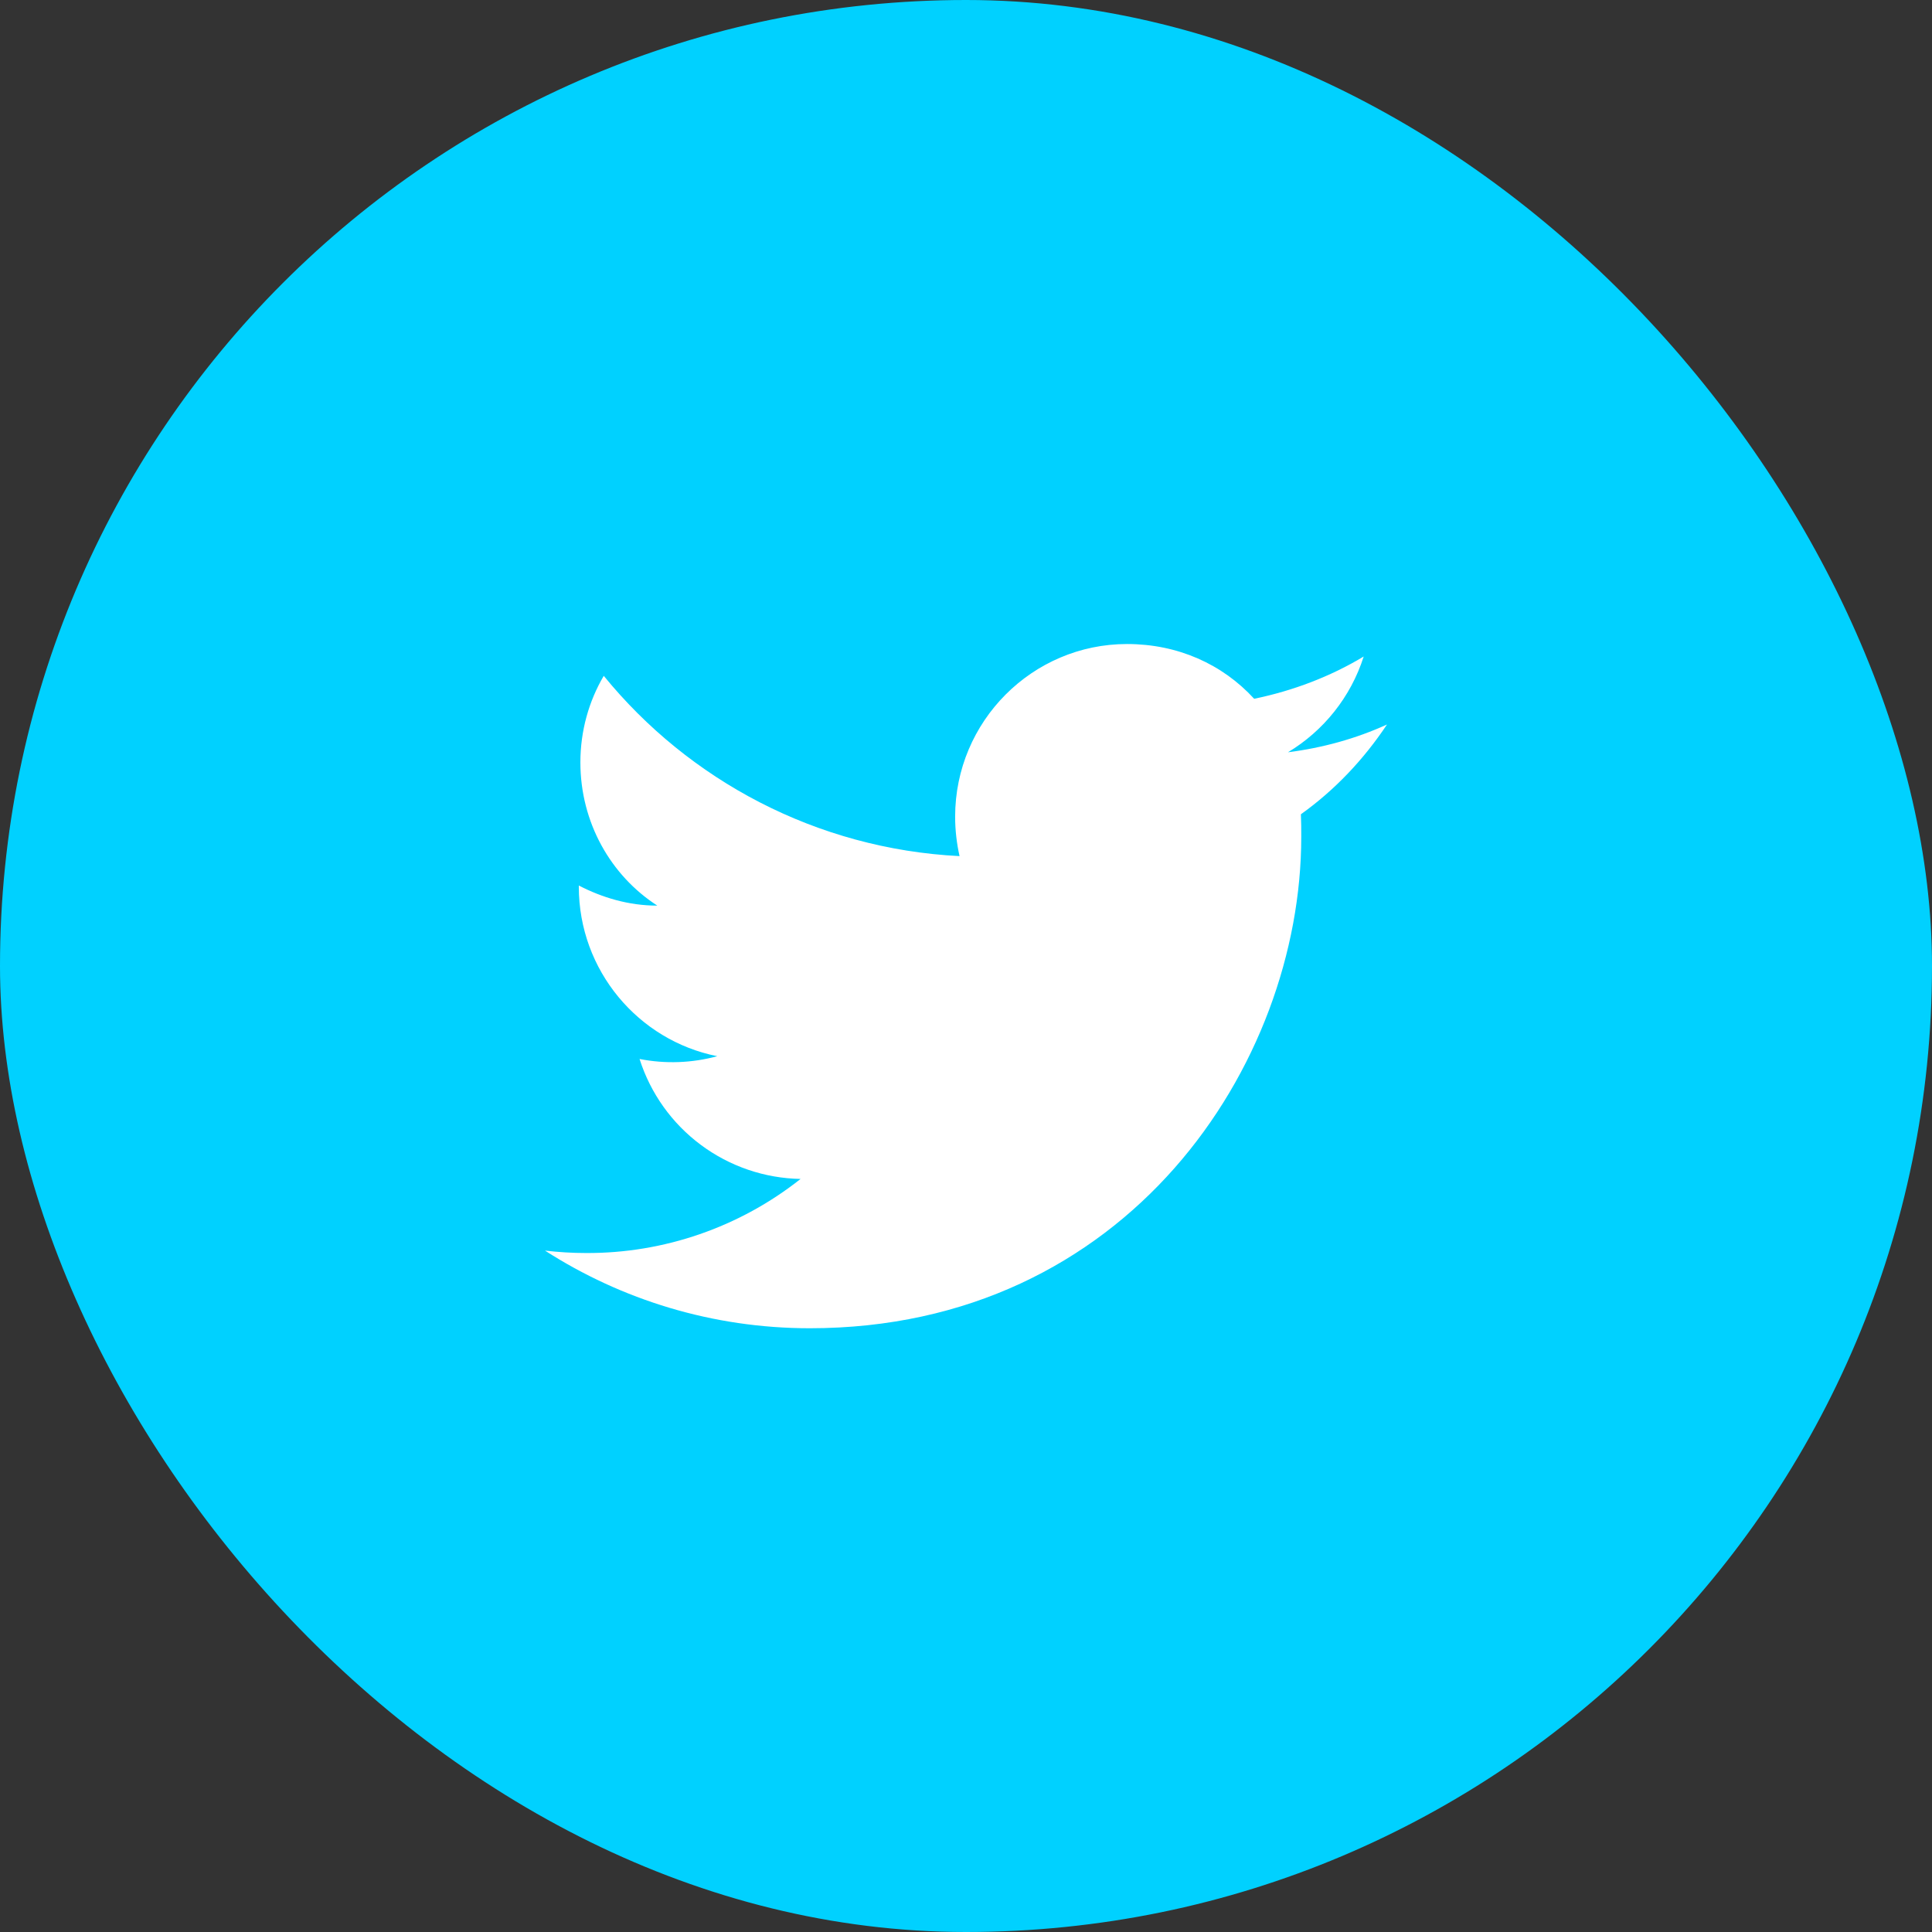
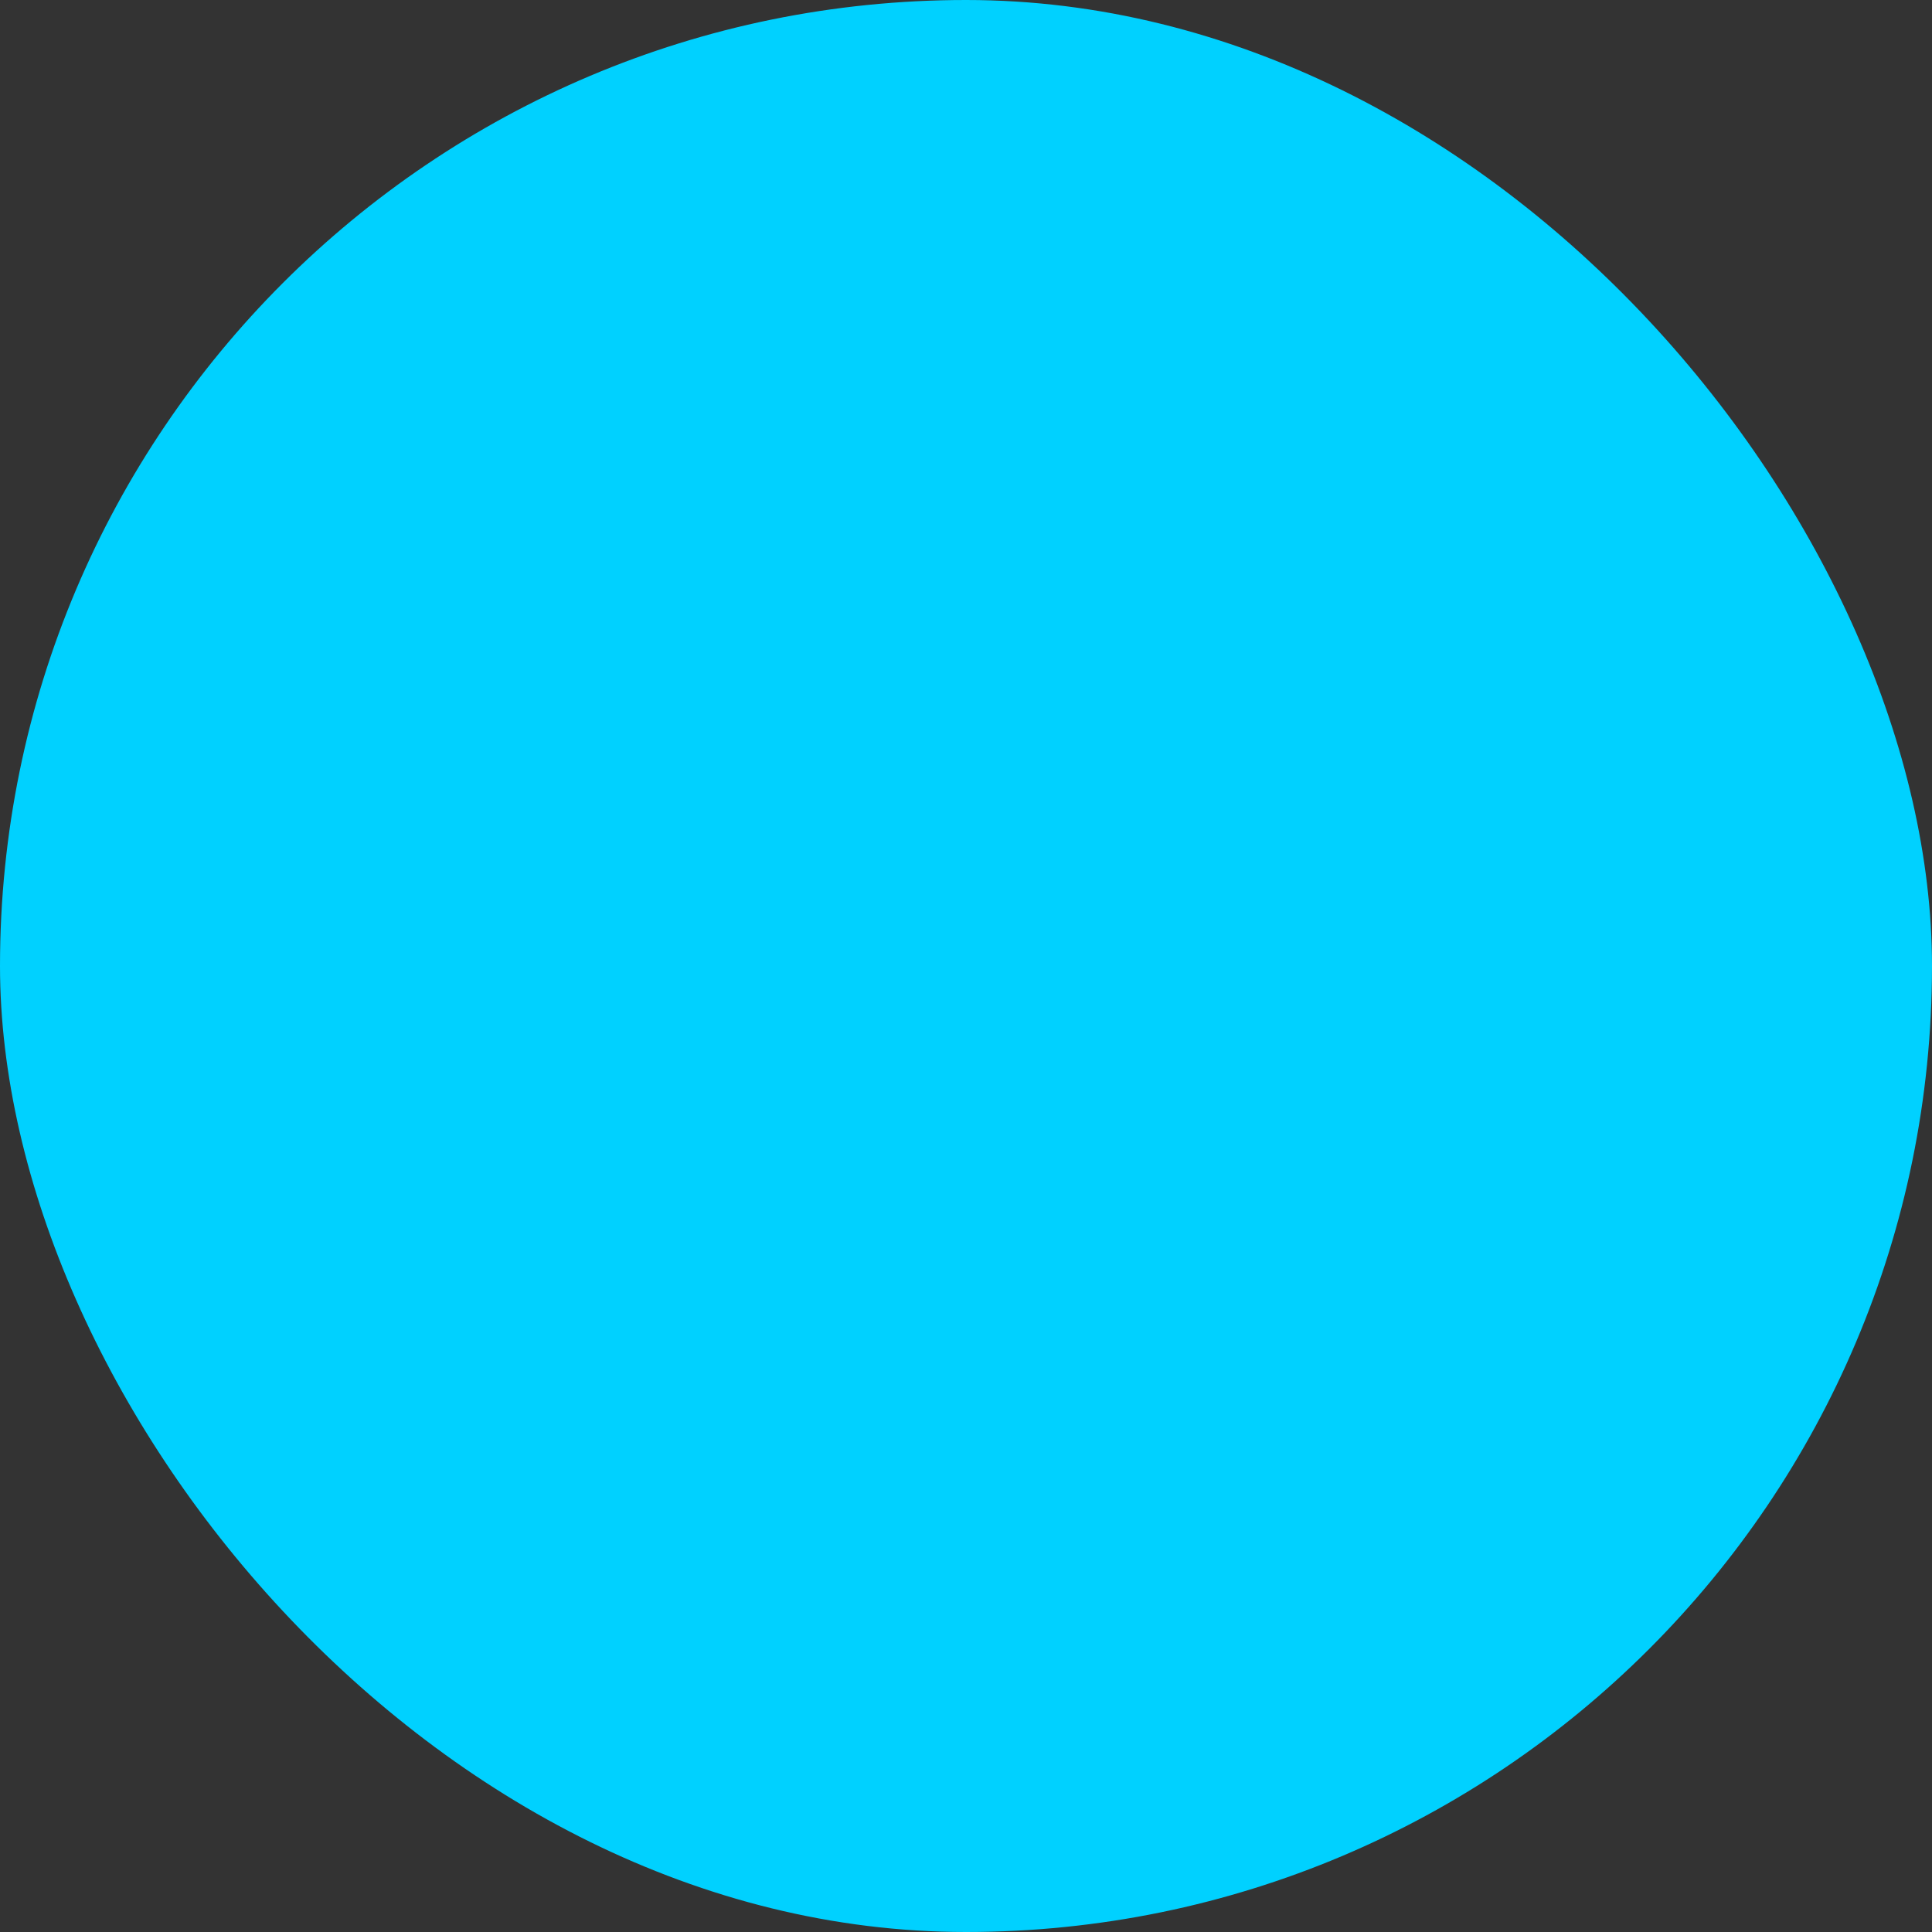
<svg xmlns="http://www.w3.org/2000/svg" width="32" height="32" viewBox="0 0 32 32" fill="none">
  <rect x="0" y="0" width="32" height="32" fill="#333333" stroke="none" />
  <rect width="32" height="32" rx="16" fill="#00D1FF" />
-   <path d="M22.973 12C22.46 12.234 21.907 12.387 21.333 12.46C21.92 12.107 22.373 11.547 22.587 10.874C22.033 11.207 21.42 11.44 20.773 11.574C20.247 11 19.507 10.667 18.667 10.667C17.1 10.667 15.82 11.947 15.82 13.527C15.82 13.754 15.847 13.974 15.893 14.18C13.52 14.06 11.407 12.92 10 11.194C9.753 11.614 9.613 12.107 9.613 12.627C9.613 13.62 10.113 14.5 10.887 15C10.413 15 9.973 14.867 9.587 14.667V14.687C9.587 16.074 10.573 17.234 11.88 17.494C11.46 17.608 11.02 17.624 10.593 17.54C10.774 18.109 11.129 18.606 11.607 18.962C12.086 19.319 12.664 19.516 13.26 19.527C12.249 20.327 10.996 20.76 9.707 20.754C9.48 20.754 9.253 20.74 9.027 20.714C10.293 21.527 11.8 22 13.413 22C18.667 22 21.553 17.64 21.553 13.86C21.553 13.734 21.553 13.614 21.547 13.487C22.107 13.087 22.587 12.58 22.973 12Z" fill="white" />
</svg>